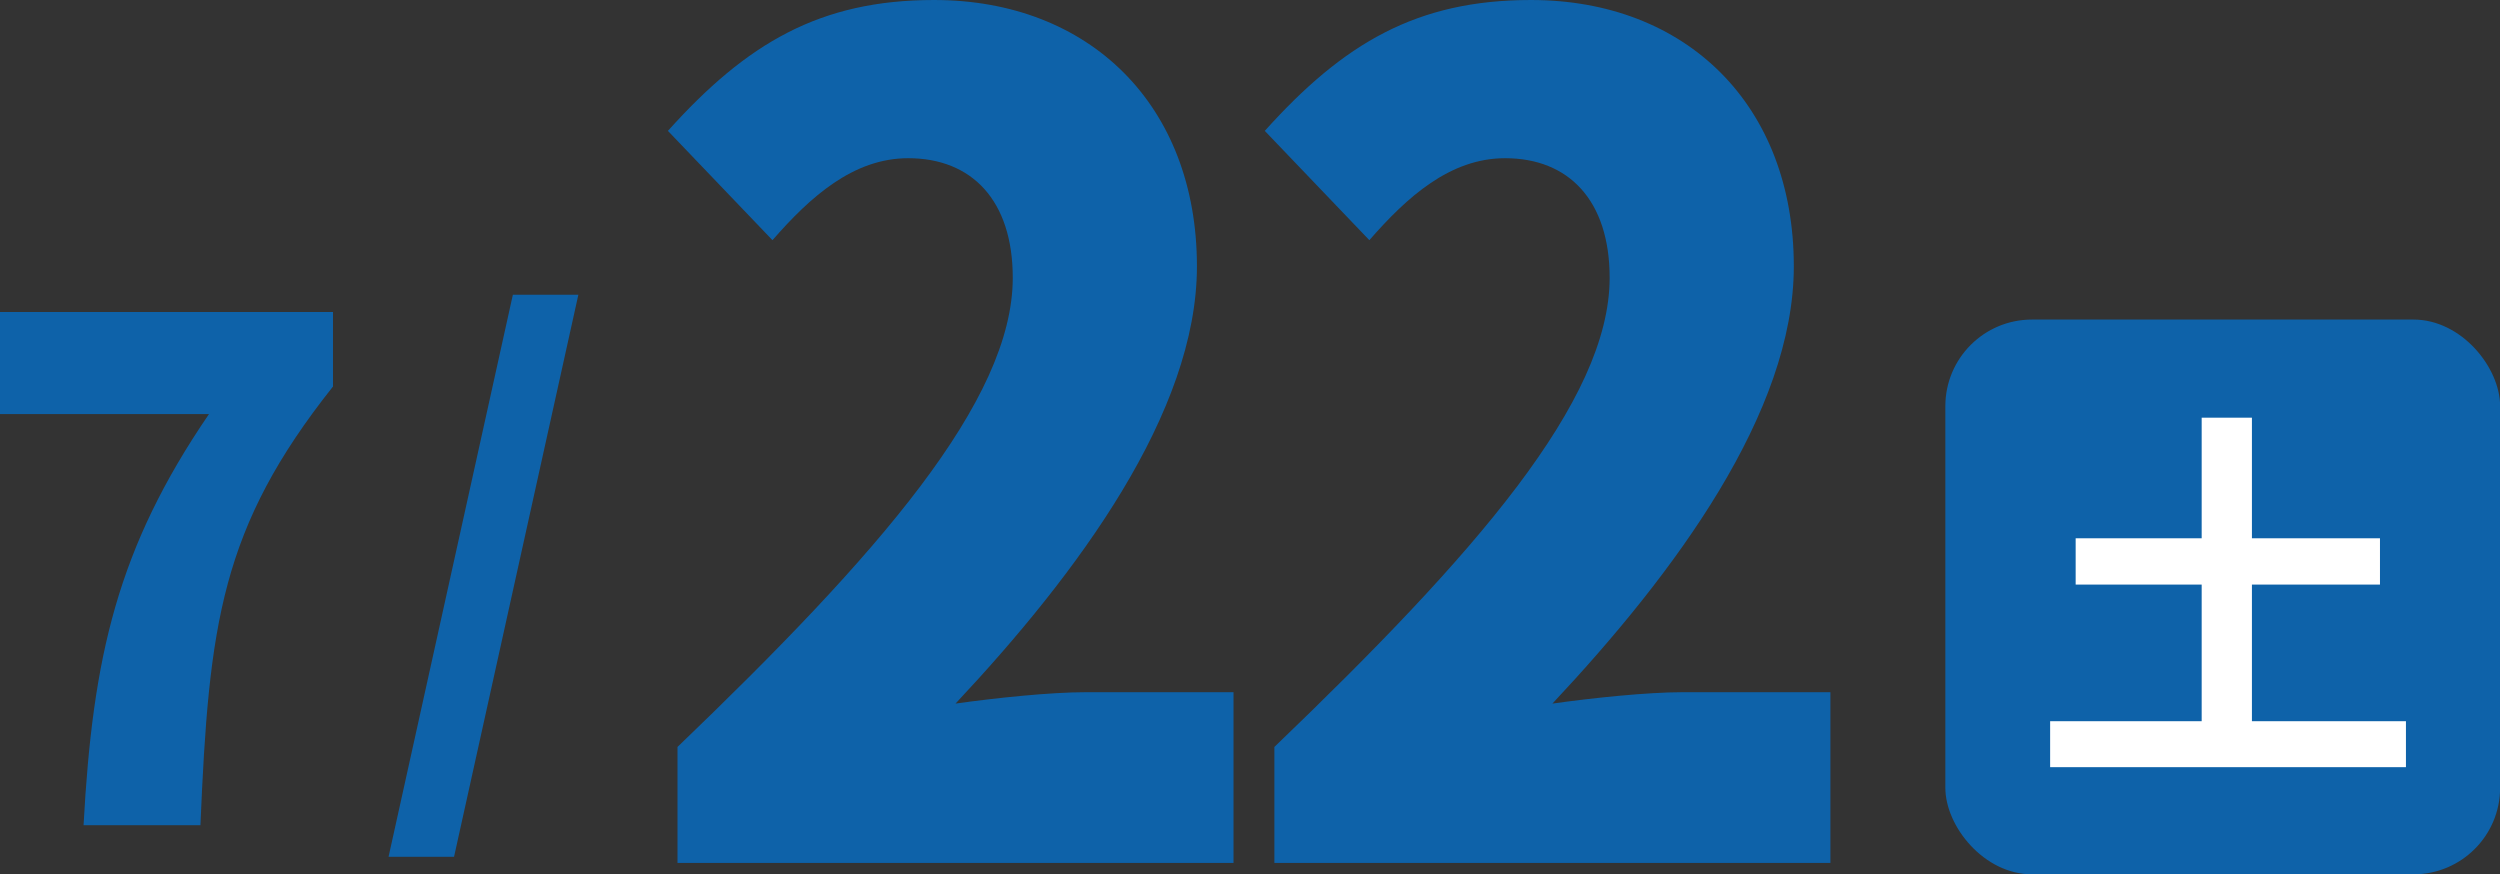
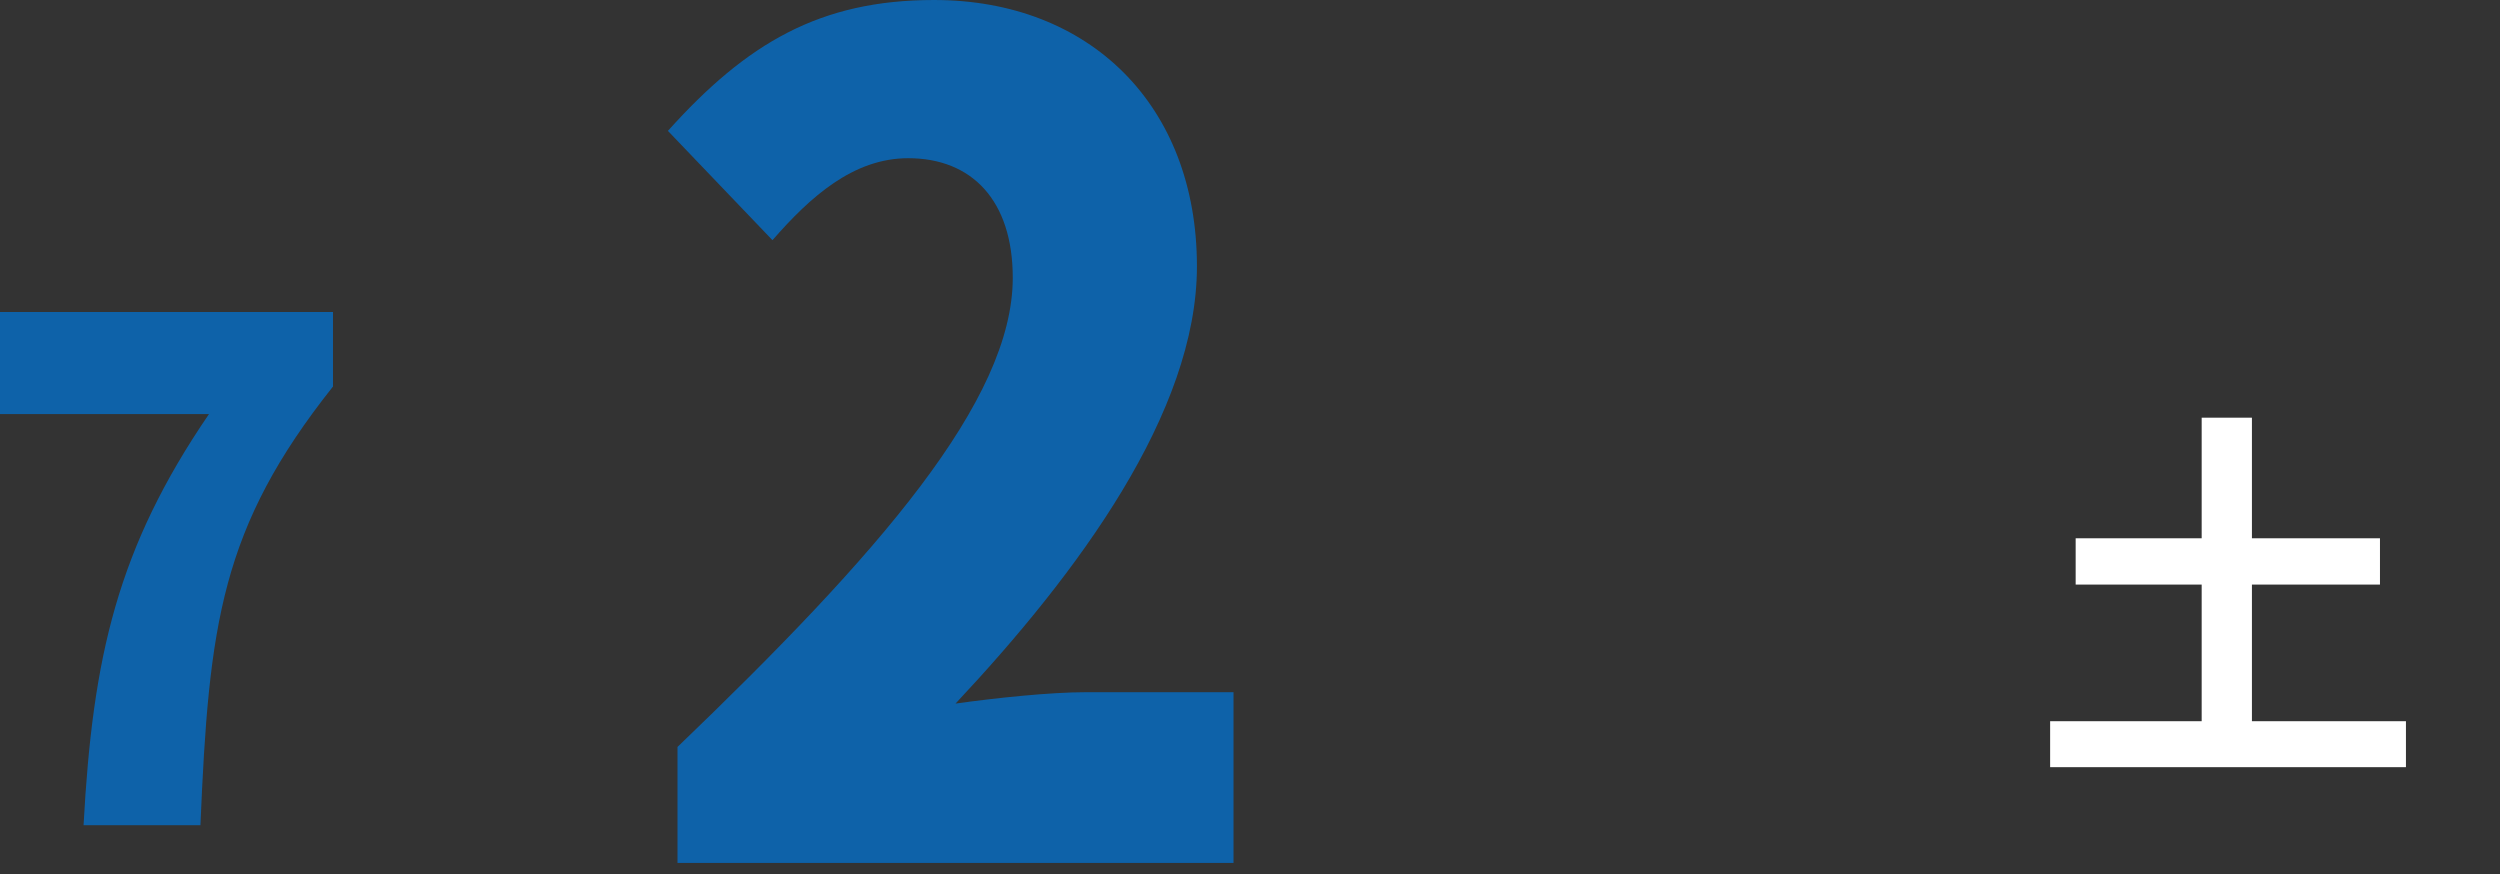
<svg xmlns="http://www.w3.org/2000/svg" id="_レイヤー_2" viewBox="0 0 221.4 77.43">
  <rect x="0" y="0" width="221.4" height="77.43" fill="#333333" stroke="none" />
  <defs>
    <style>.cls-1{fill:#fff;}.cls-2{fill:#0e62a9;}</style>
  </defs>
  <g id="DESIGN">
    <path class="cls-2" d="m18.5,36.67H0v-9.04h29.49v6.6c-9.94,12.52-10.99,21.07-11.74,38.85H7.4c.81-14.96,3.01-24.55,11.1-36.4Z" />
-     <path class="cls-2" d="m45.42,26.1h5.8l-11.01,49.78h-5.8l11.01-49.78Z" />
    <path class="cls-2" d="m60.01,66.14c17.75-17.04,29.68-30.65,29.68-41.54,0-6.86-3.63-10.59-9.26-10.59-4.87,0-8.68,3.43-12.02,7.26l-9.26-9.68c6.97-7.76,13.46-11.59,23.57-11.59,13.74,0,23.28,9.28,23.28,23.59,0,12.91-10.5,27.12-21.38,38.72,3.53-.5,8.4-1.01,11.55-1.01h13.07v15.12h-49.24v-10.28Z" />
-     <path class="cls-2" d="m112.87,66.14c17.75-17.04,29.68-30.65,29.68-41.54,0-6.86-3.63-10.59-9.26-10.59-4.87,0-8.68,3.43-12.02,7.26l-9.26-9.68c6.97-7.76,13.46-11.59,23.57-11.59,13.74,0,23.28,9.28,23.28,23.59,0,12.91-10.5,27.12-21.38,38.72,3.53-.5,8.4-1.01,11.55-1.01h13.07v15.12h-49.24v-10.28Z" />
-     <rect class="cls-2" x="172.28" y="28.3" width="49.13" height="49.13" rx="7.67" ry="7.67" />
    <path class="cls-1" d="m213.07,63.87v4.07h-31.51v-4.07h13.42v-12.1h-11.16v-4.1h11.16v-10.68h4.45v10.68h11.34v4.1h-11.34v12.1h13.63Z" />
  </g>
</svg>